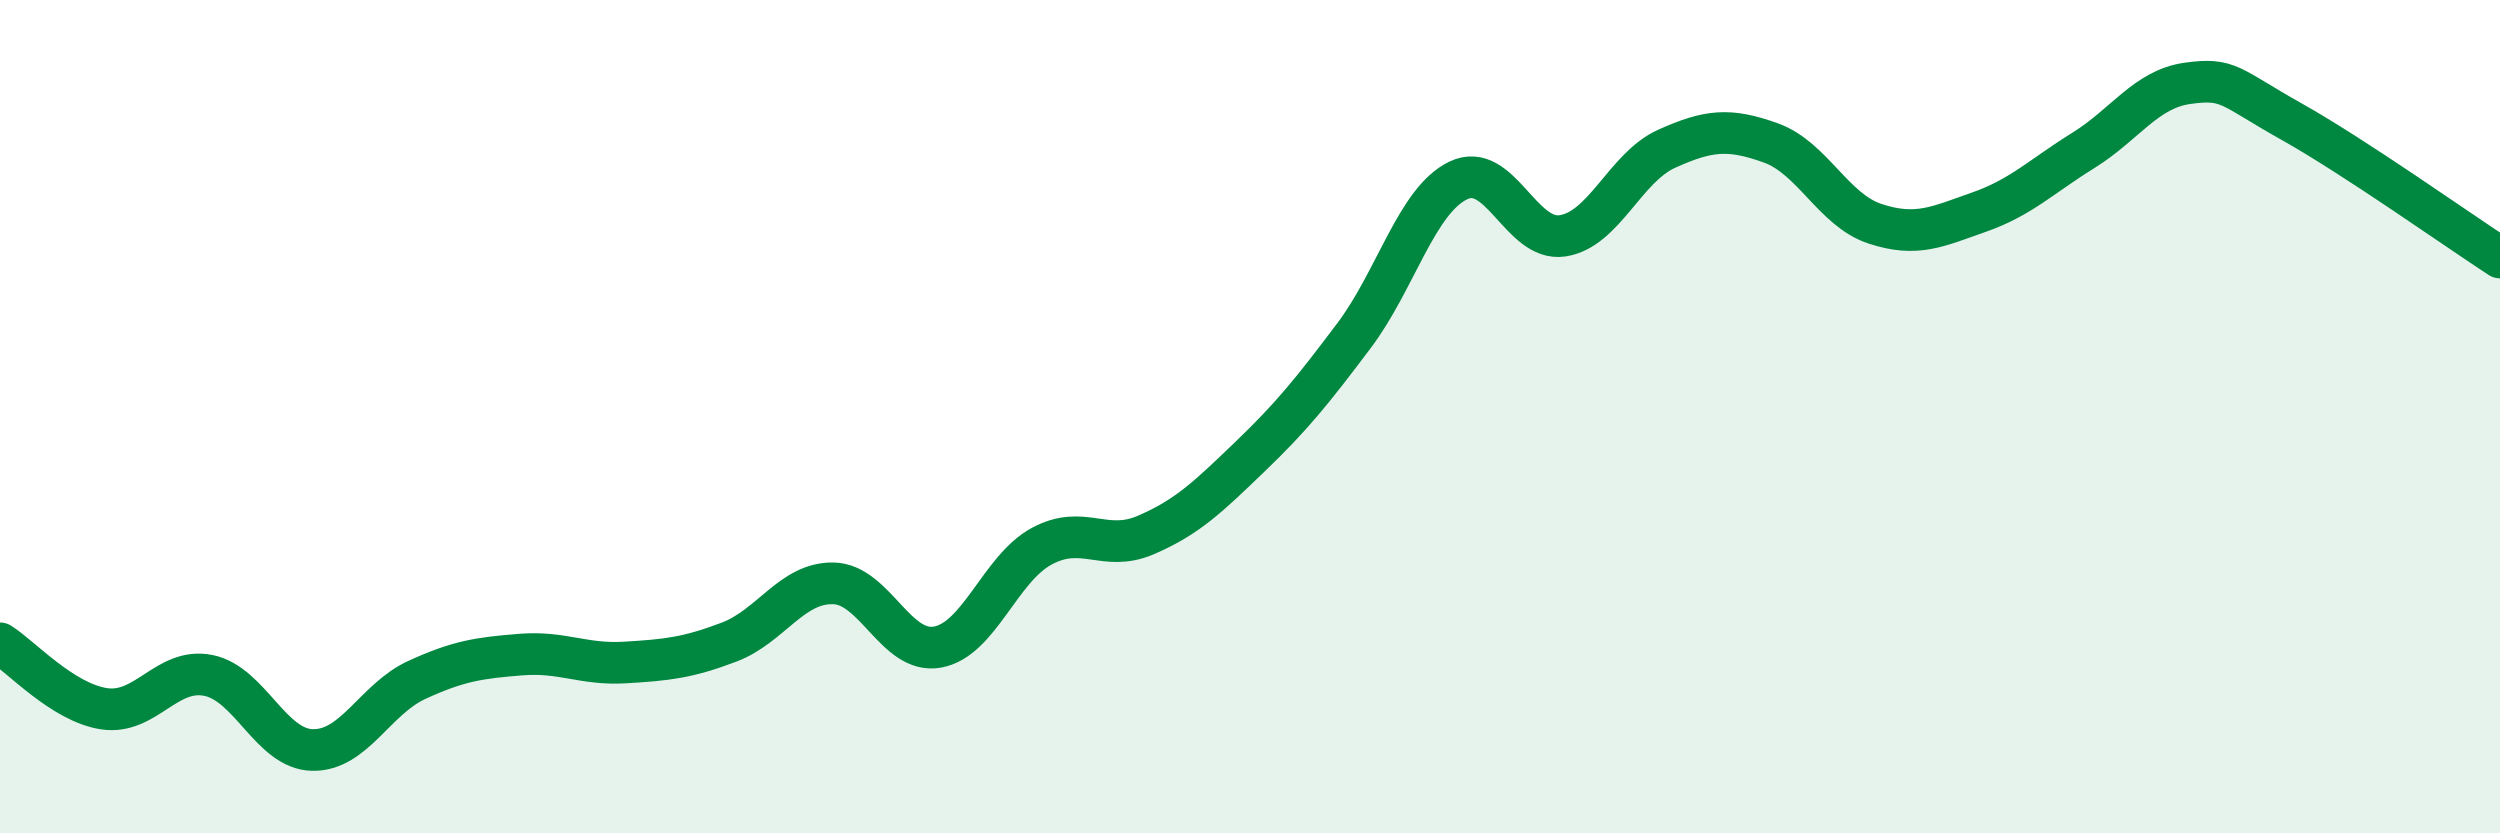
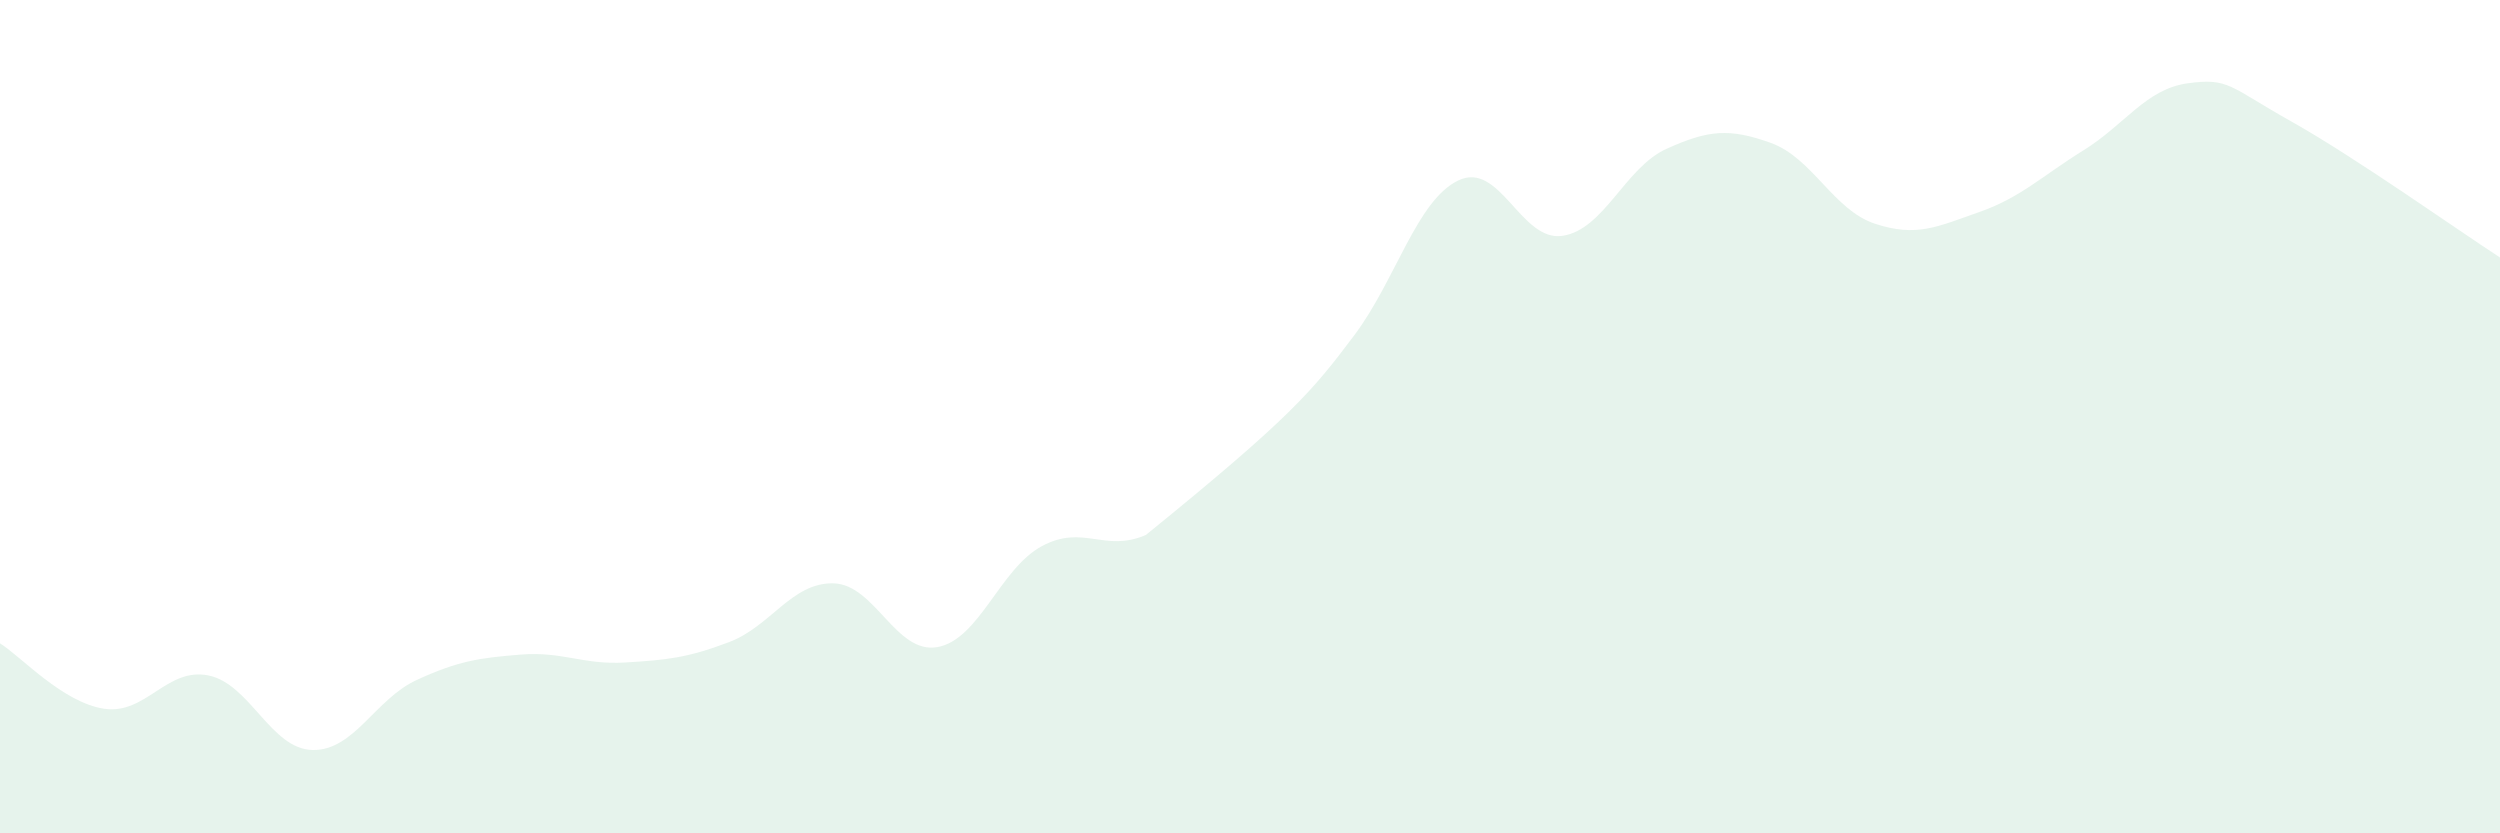
<svg xmlns="http://www.w3.org/2000/svg" width="60" height="20" viewBox="0 0 60 20">
-   <path d="M 0,15.44 C 0.5,15.75 1.5,16.86 2.5,17.01 C 3.5,17.16 4,16.01 5,16.21 C 6,16.41 6.5,17.98 7.5,18 C 8.5,18.02 9,16.78 10,16.32 C 11,15.86 11.5,15.79 12.5,15.71 C 13.5,15.63 14,15.96 15,15.9 C 16,15.84 16.5,15.79 17.5,15.41 C 18.5,15.03 19,13.98 20,14 C 21,14.02 21.5,15.71 22.5,15.53 C 23.5,15.35 24,13.65 25,13.11 C 26,12.57 26.5,13.27 27.5,12.84 C 28.5,12.41 29,11.92 30,10.96 C 31,10 31.5,9.38 32.5,8.05 C 33.5,6.72 34,4.81 35,4.33 C 36,3.85 36.5,5.81 37.5,5.66 C 38.5,5.51 39,4.02 40,3.57 C 41,3.12 41.5,3.07 42.5,3.43 C 43.5,3.79 44,5.04 45,5.37 C 46,5.7 46.5,5.44 47.5,5.09 C 48.5,4.74 49,4.23 50,3.61 C 51,2.99 51.5,2.14 52.5,2 C 53.5,1.86 53.5,2.08 55,2.92 C 56.5,3.76 59,5.53 60,6.18L60 20L0 20Z" fill="#008740" opacity="0.1" stroke-linecap="round" stroke-linejoin="round" />
-   <path d="M 0,15.44 C 0.5,15.75 1.5,16.86 2.5,17.01 C 3.5,17.16 4,16.01 5,16.21 C 6,16.41 6.5,17.98 7.5,18 C 8.5,18.02 9,16.78 10,16.32 C 11,15.86 11.5,15.79 12.5,15.71 C 13.5,15.63 14,15.96 15,15.9 C 16,15.84 16.5,15.79 17.5,15.41 C 18.5,15.03 19,13.98 20,14 C 21,14.02 21.5,15.71 22.5,15.53 C 23.5,15.35 24,13.65 25,13.11 C 26,12.57 26.5,13.27 27.5,12.84 C 28.5,12.41 29,11.92 30,10.96 C 31,10 31.5,9.38 32.5,8.05 C 33.5,6.72 34,4.81 35,4.33 C 36,3.85 36.5,5.81 37.5,5.66 C 38.5,5.51 39,4.02 40,3.57 C 41,3.12 41.5,3.07 42.5,3.43 C 43.5,3.79 44,5.04 45,5.37 C 46,5.7 46.5,5.44 47.5,5.09 C 48.5,4.74 49,4.23 50,3.61 C 51,2.99 51.5,2.14 52.5,2 C 53.5,1.86 53.5,2.08 55,2.92 C 56.5,3.76 59,5.53 60,6.18" stroke="#008740" stroke-width="1" fill="none" stroke-linecap="round" stroke-linejoin="round" />
+   <path d="M 0,15.44 C 0.5,15.75 1.5,16.86 2.5,17.01 C 3.5,17.16 4,16.01 5,16.21 C 6,16.41 6.5,17.98 7.5,18 C 8.5,18.02 9,16.78 10,16.32 C 11,15.86 11.5,15.79 12.5,15.71 C 13.5,15.63 14,15.96 15,15.9 C 16,15.84 16.5,15.79 17.5,15.41 C 18.5,15.03 19,13.98 20,14 C 21,14.02 21.5,15.71 22.5,15.53 C 23.5,15.35 24,13.65 25,13.11 C 26,12.57 26.5,13.27 27.5,12.84 C 31,10 31.5,9.38 32.5,8.05 C 33.5,6.72 34,4.81 35,4.33 C 36,3.85 36.5,5.81 37.5,5.66 C 38.5,5.51 39,4.02 40,3.57 C 41,3.12 41.5,3.07 42.5,3.43 C 43.5,3.79 44,5.04 45,5.37 C 46,5.7 46.5,5.44 47.5,5.09 C 48.5,4.74 49,4.23 50,3.61 C 51,2.99 51.5,2.14 52.5,2 C 53.5,1.86 53.5,2.08 55,2.92 C 56.5,3.76 59,5.53 60,6.18L60 20L0 20Z" fill="#008740" opacity="0.1" stroke-linecap="round" stroke-linejoin="round" />
</svg>